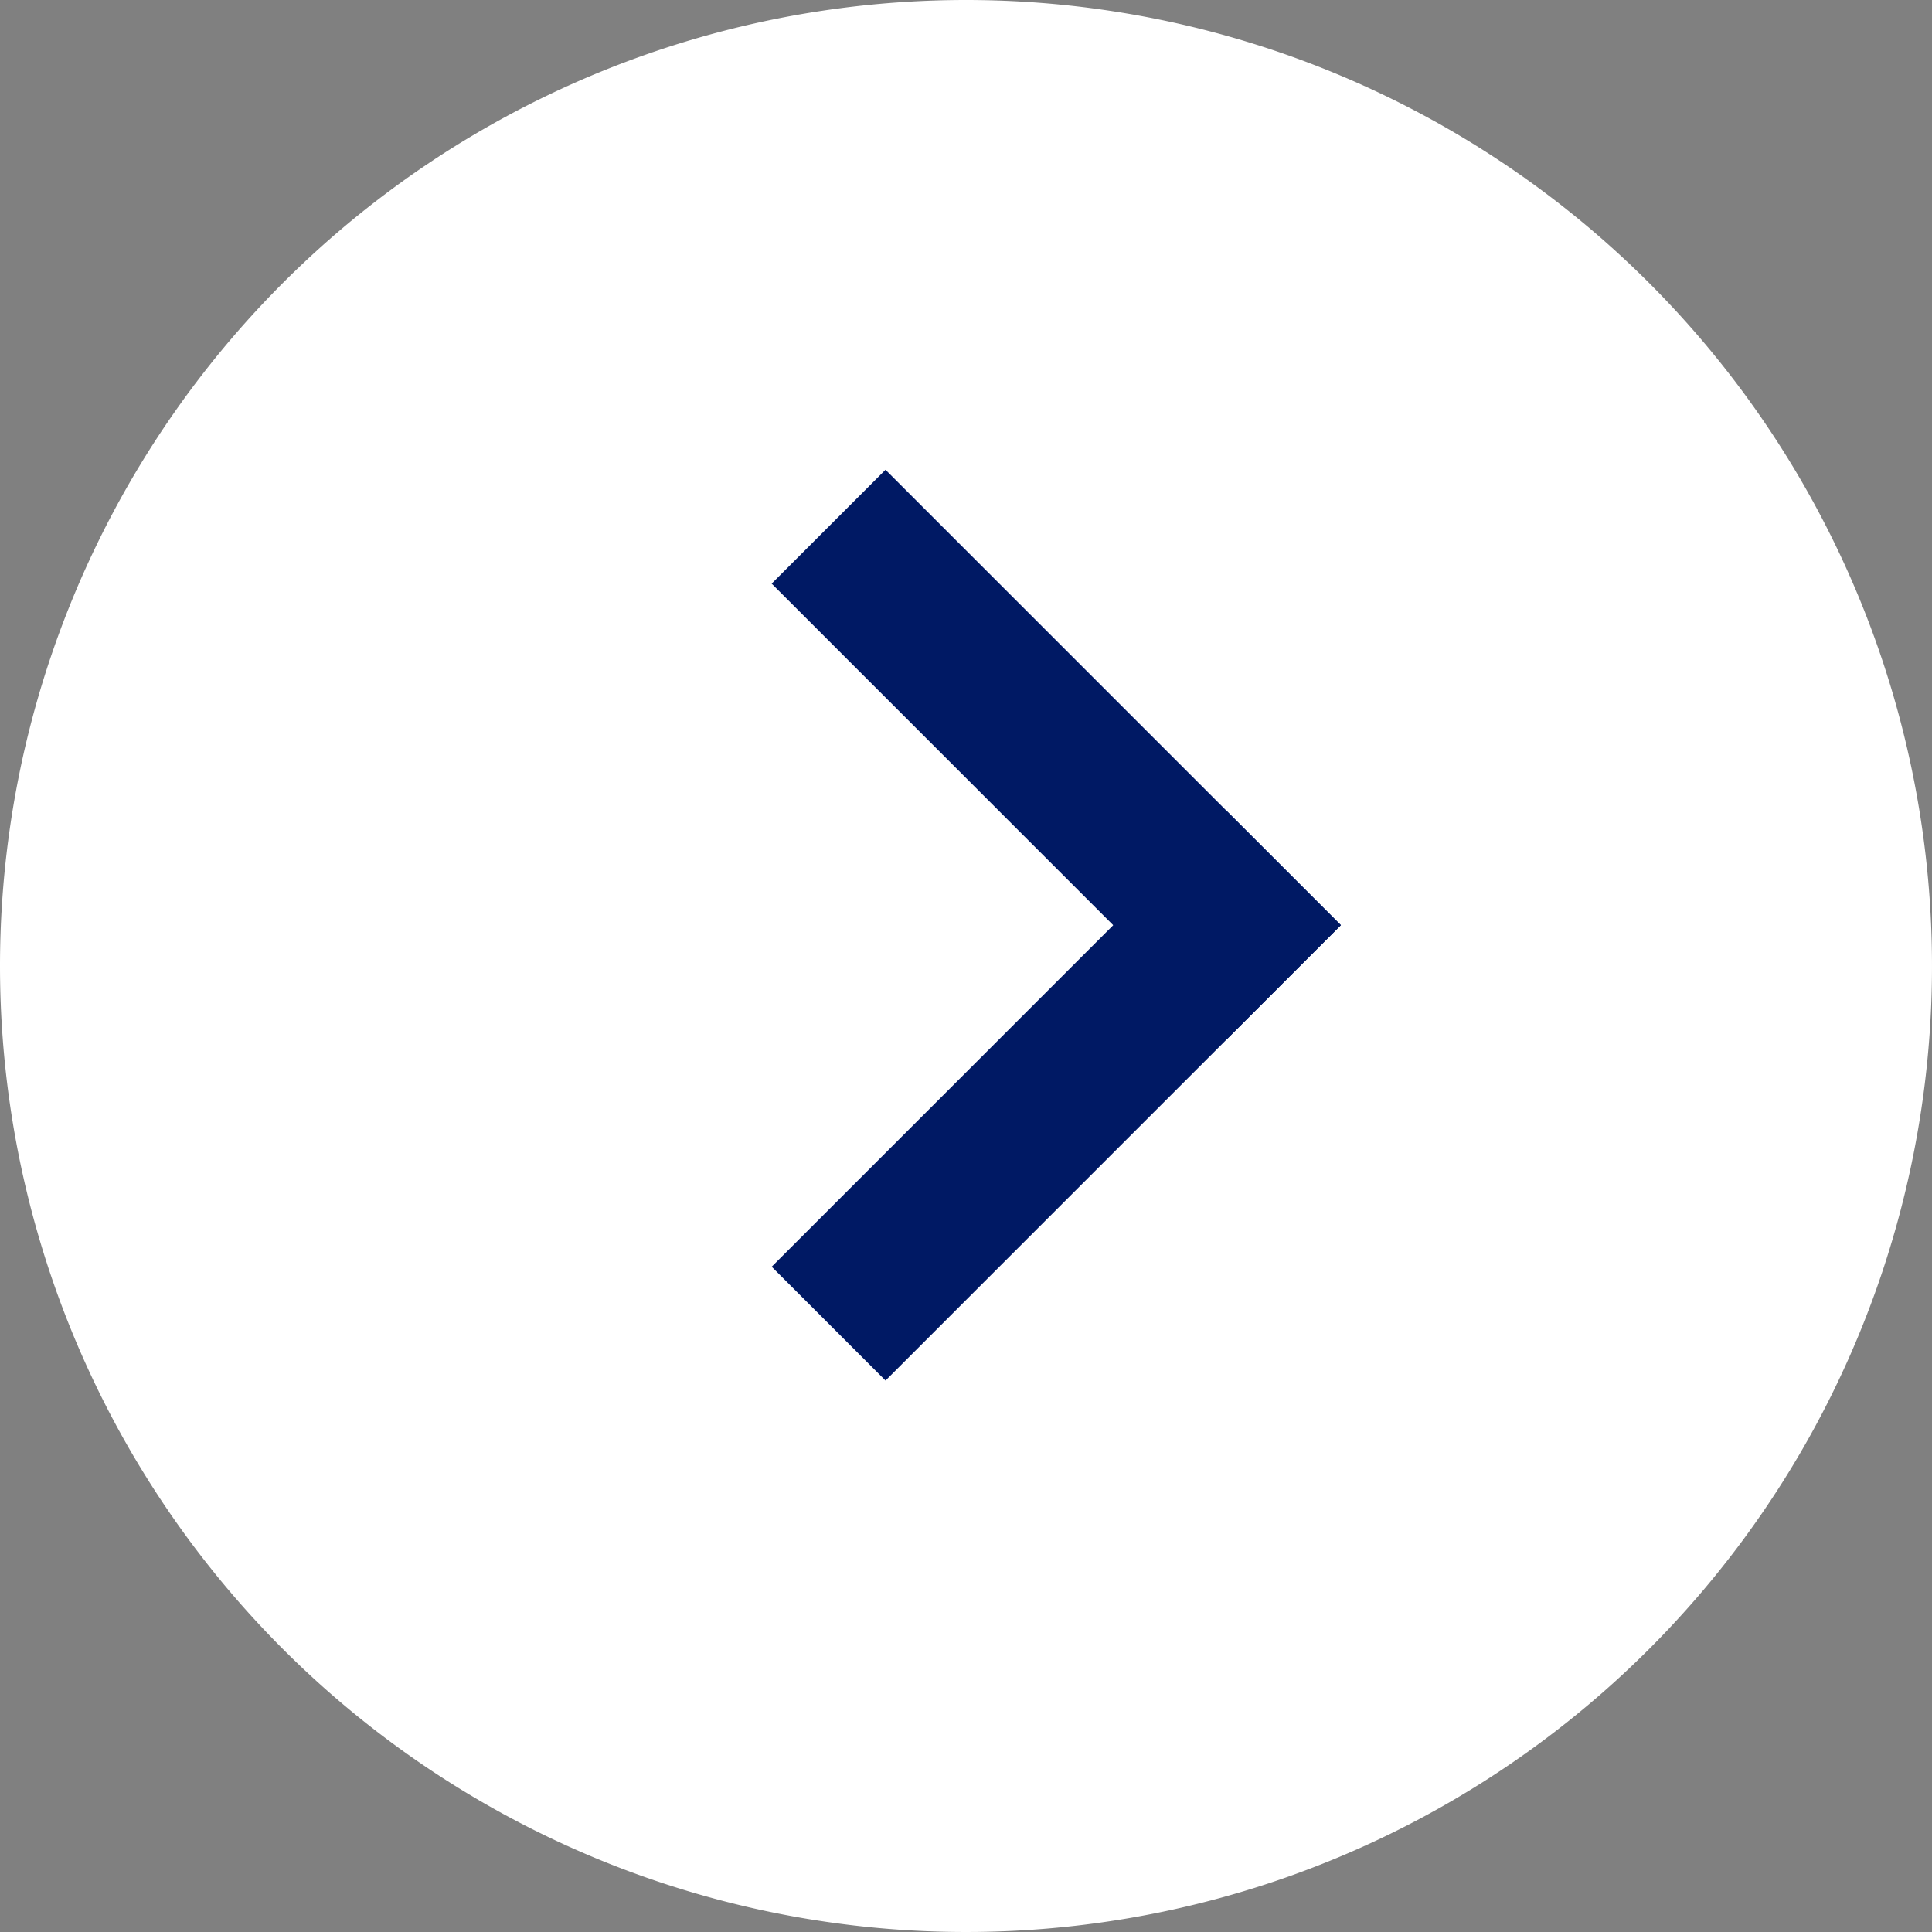
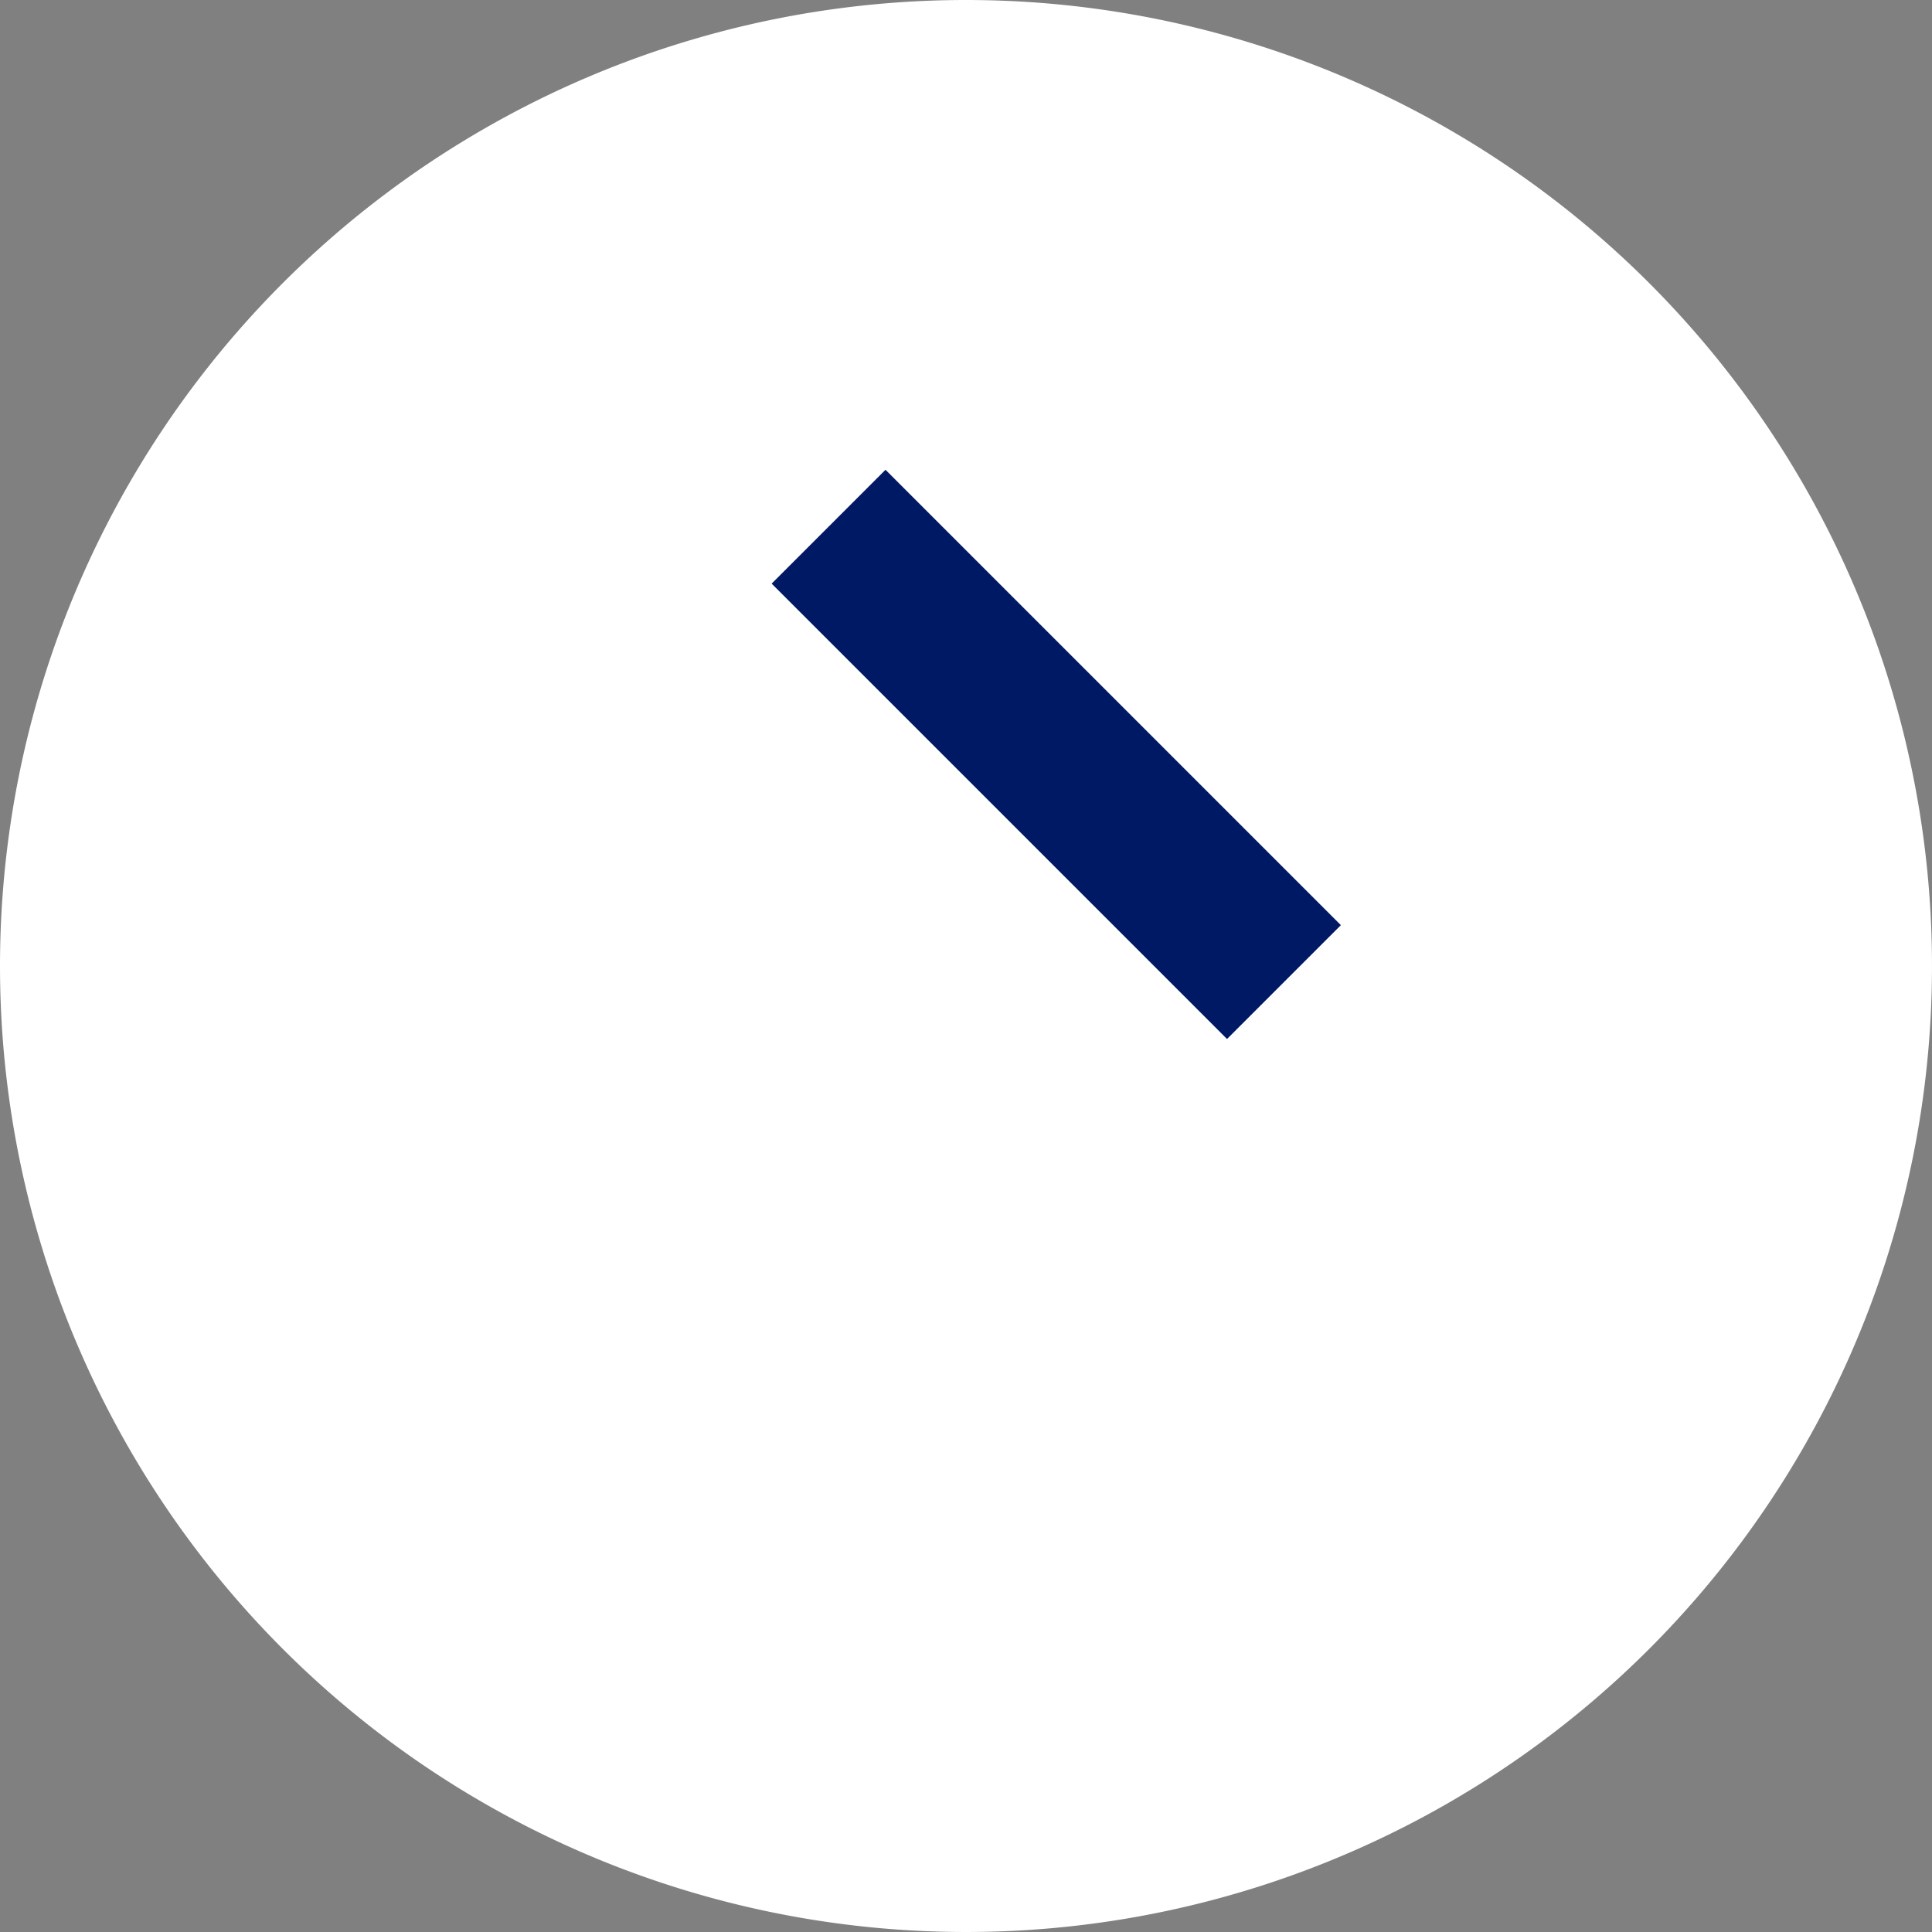
<svg xmlns="http://www.w3.org/2000/svg" id="コンポーネント_67_112" data-name="コンポーネント 67 – 112" width="24" height="24" viewBox="0 0 24 24">
  <rect x="0" y="0" width="24" height="24" fill="#808080" stroke="none" />
-   <path id="パス_6845" data-name="パス 6845" d="M12,0A12,12,0,1,1,0,12,12,12,0,0,1,12,0Z" fill="#fff" />
+   <path id="パス_6845" data-name="パス 6845" d="M12,0A12,12,0,1,1,0,12,12,12,0,0,1,12,0" fill="#fff" />
  <g id="グループ_729" data-name="グループ 729" transform="translate(11 7.25)">
-     <path id="パス_6847" data-name="パス 6847" d="M0,0V6" transform="translate(4.243 4.243) rotate(45)" fill="none" stroke="#001964" stroke-linecap="square" stroke-width="2" />
    <path id="パス_6846" data-name="パス 6846" d="M0,0V6" transform="translate(0 0) rotate(-45)" fill="none" stroke="#001964" stroke-linecap="square" stroke-width="2" />
  </g>
</svg>